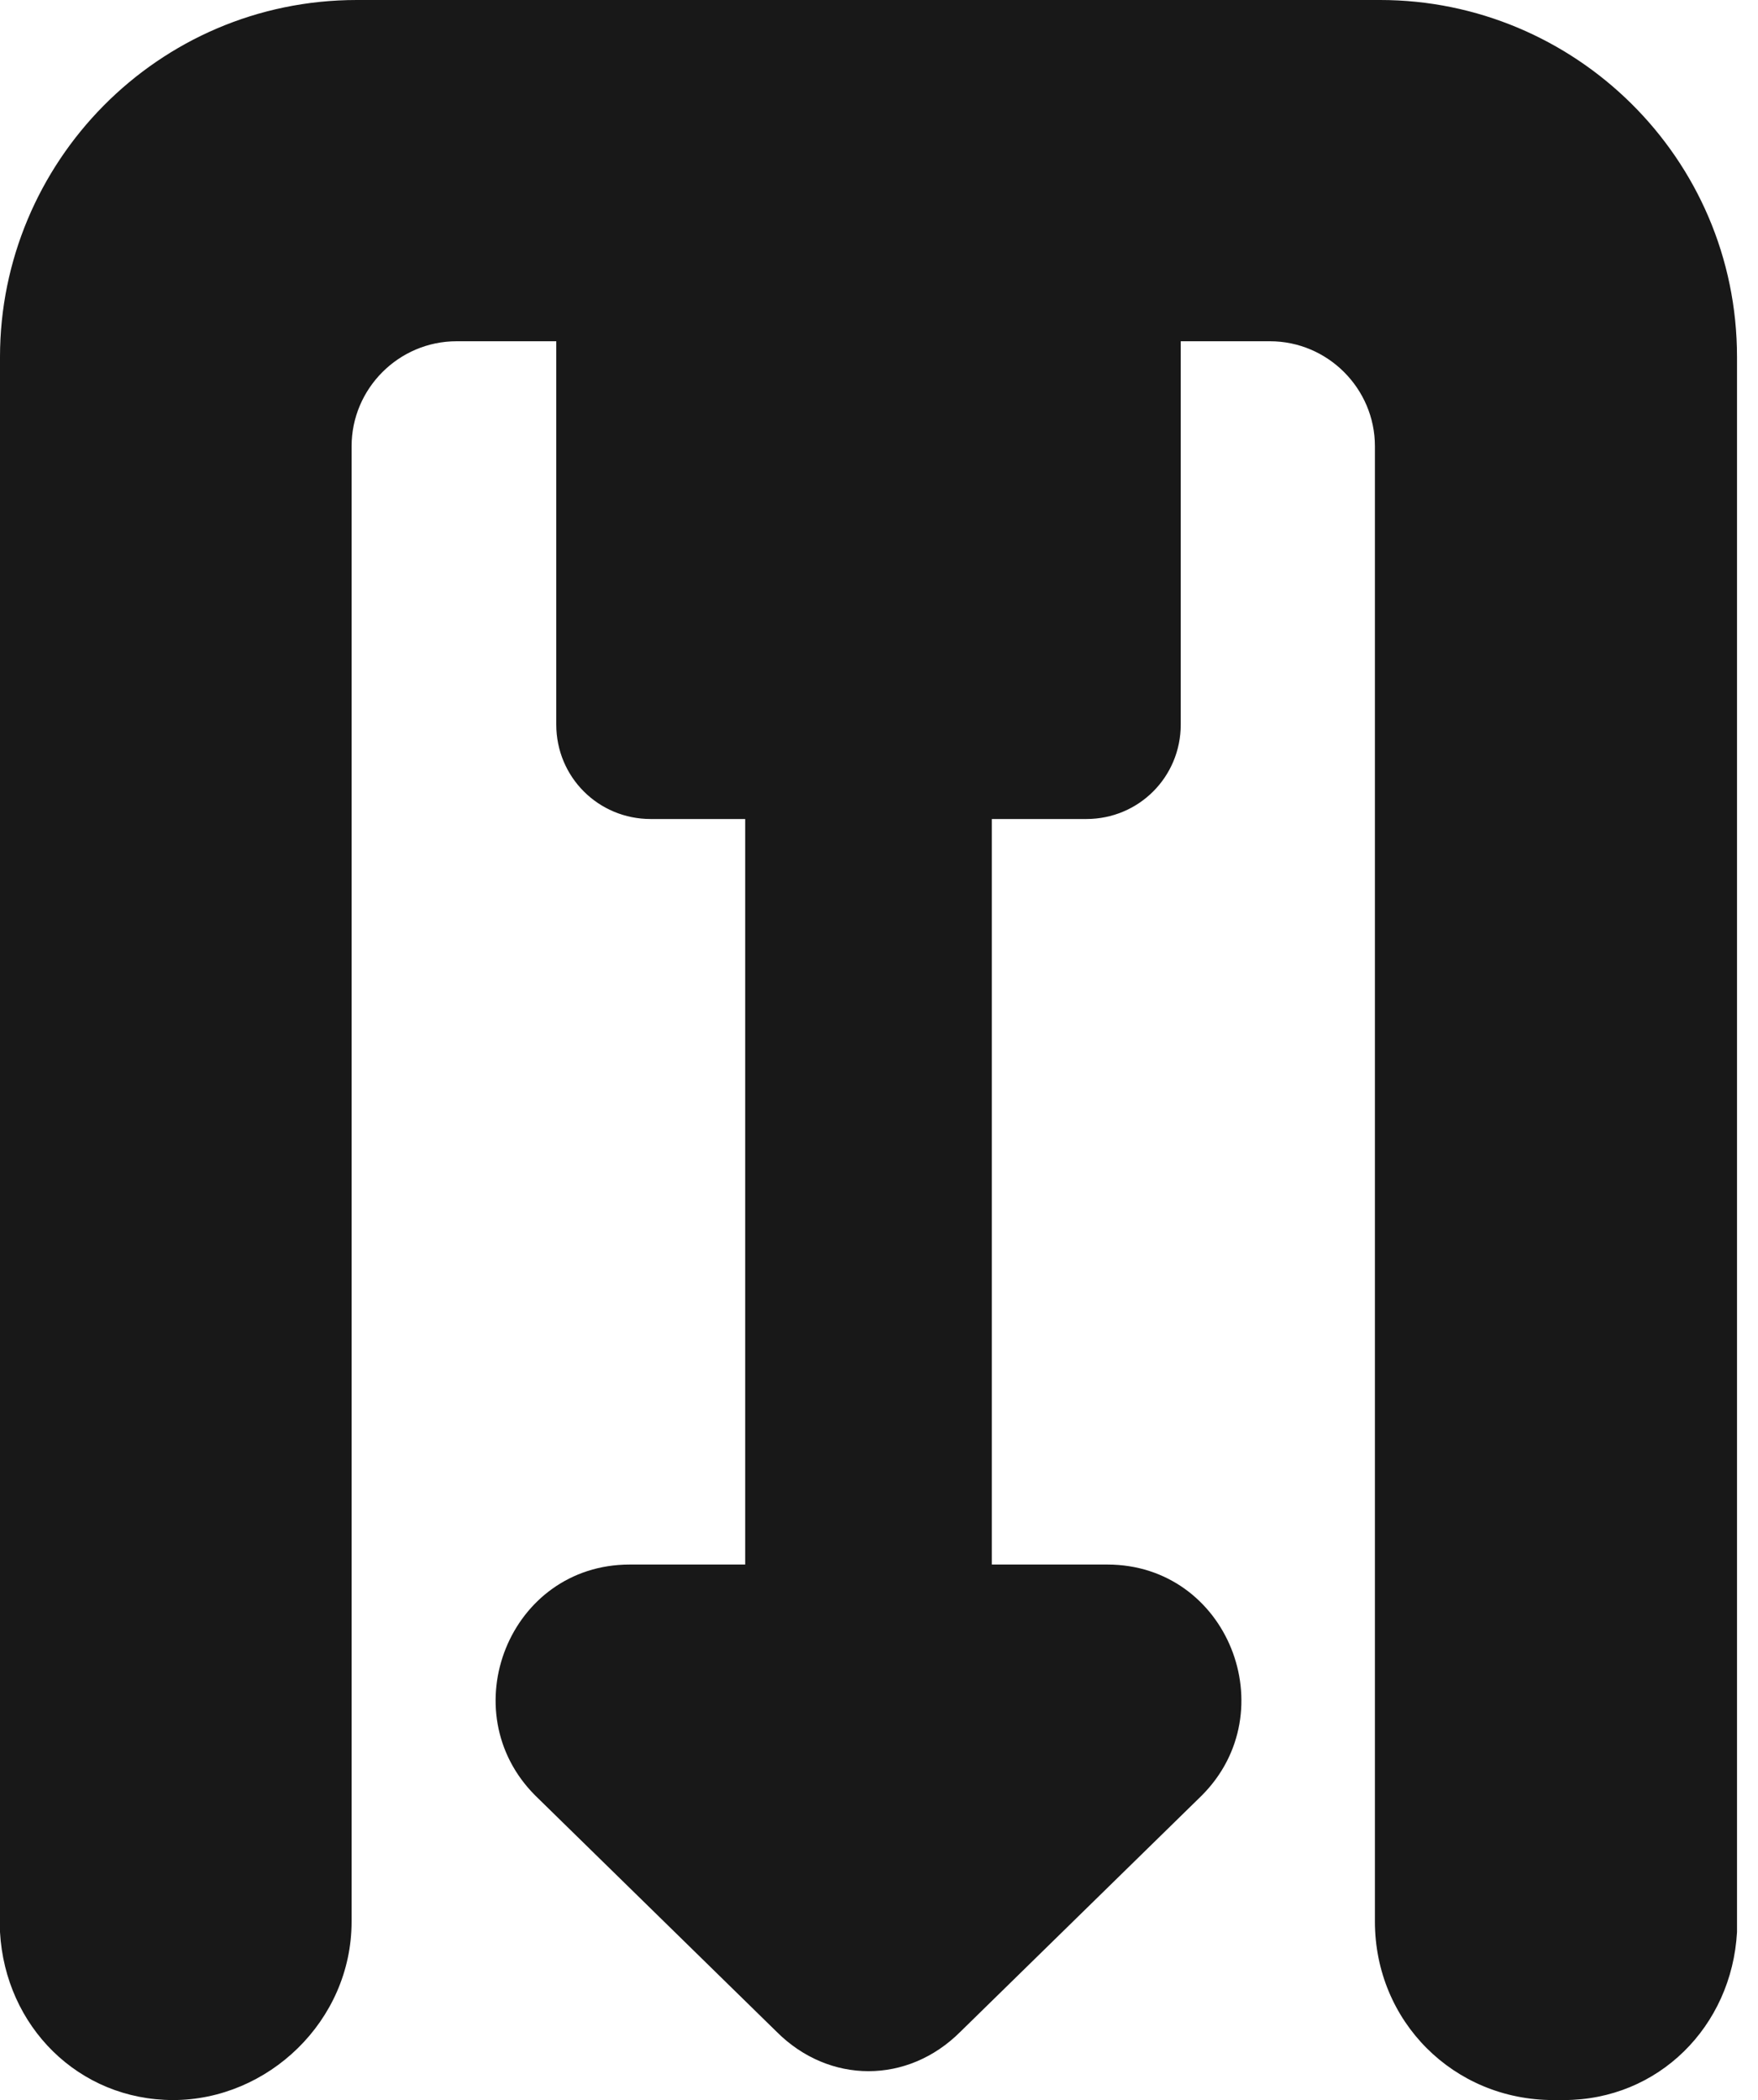
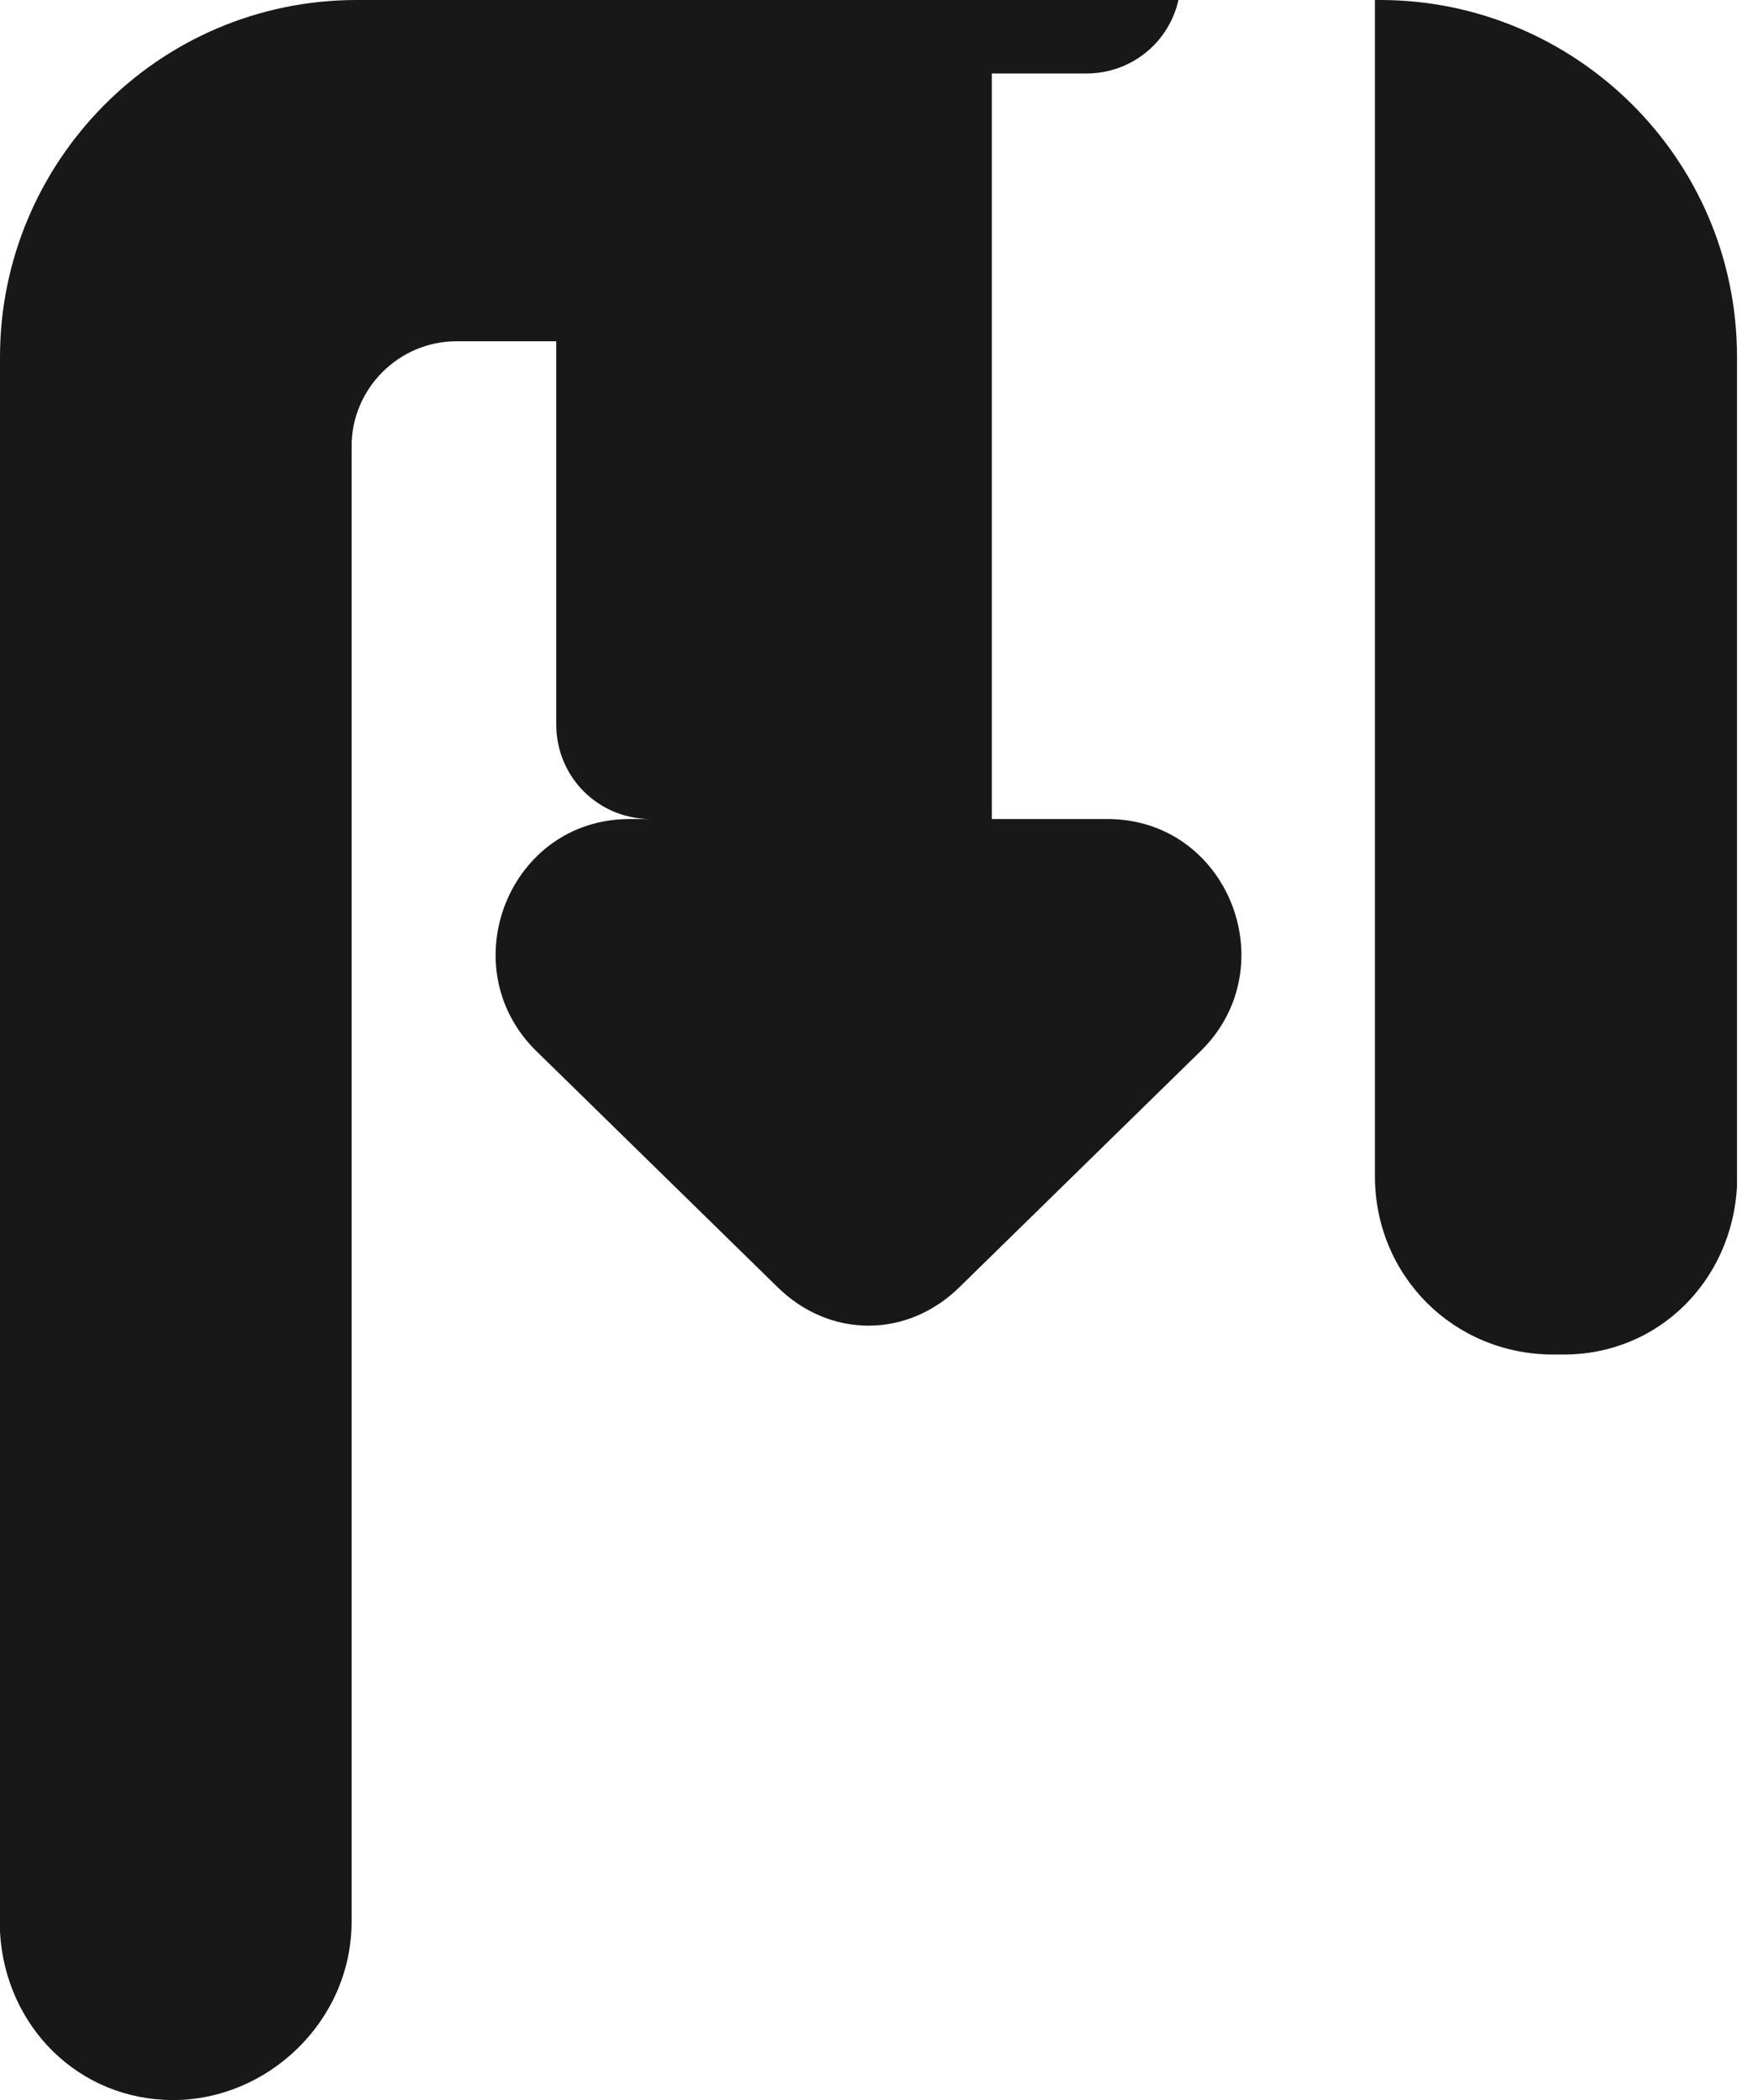
<svg xmlns="http://www.w3.org/2000/svg" id="_レイヤー_2" viewBox="0 0 3.35 4">
  <defs>
    <style>.cls-1{fill:#181818;stroke-width:0px;}</style>
  </defs>
  <g id="_レイヤー_1-2">
-     <path class="cls-1" d="m2.67,0H.68c-.38,0-.68.31-.68.68v2.98s0,.01,0,.02c.01.18.15.32.33.32s.34-.15.34-.34V.85c0-.11.09-.2.2-.2h.19v.73c0,.1.08.18.18.18h.18v1.42h-.22c-.23,0-.34.28-.18.44l.46.45c.1.1.25.1.35,0l.46-.45c.16-.16.05-.44-.18-.44h-.22v-1.42h.18c.1,0,.18-.08.18-.18v-.73h.17c.11,0,.2.09.2.2v2.81c0,.19.15.34.34.34h.02c.18,0,.32-.14.33-.32,0,0,0-.01,0-.02V.68c0-.38-.31-.68-.68-.68Z" />
+     <path class="cls-1" d="m2.67,0H.68c-.38,0-.68.31-.68.68v2.98s0,.01,0,.02c.01.18.15.32.33.32s.34-.15.34-.34V.85c0-.11.09-.2.2-.2h.19v.73c0,.1.08.18.18.18h.18h-.22c-.23,0-.34.28-.18.44l.46.45c.1.1.25.1.35,0l.46-.45c.16-.16.05-.44-.18-.44h-.22v-1.42h.18c.1,0,.18-.08.18-.18v-.73h.17c.11,0,.2.09.2.2v2.81c0,.19.15.34.34.34h.02c.18,0,.32-.14.33-.32,0,0,0-.01,0-.02V.68c0-.38-.31-.68-.68-.68Z" />
  </g>
</svg>